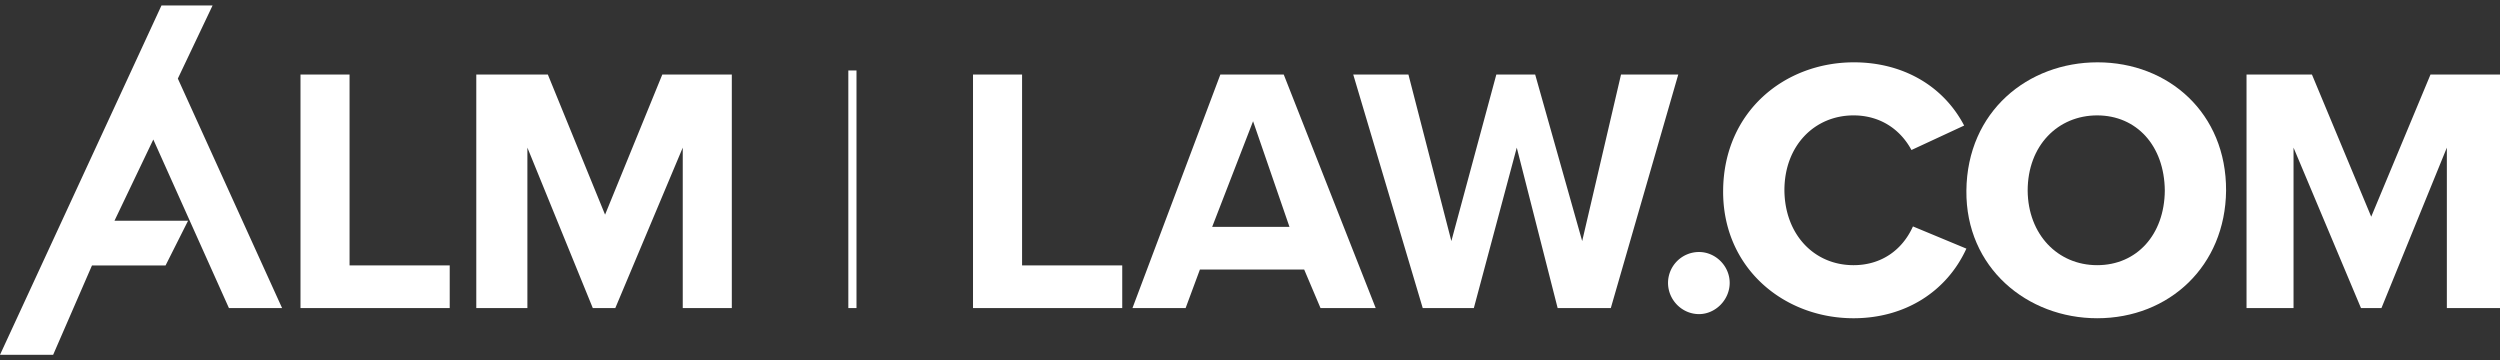
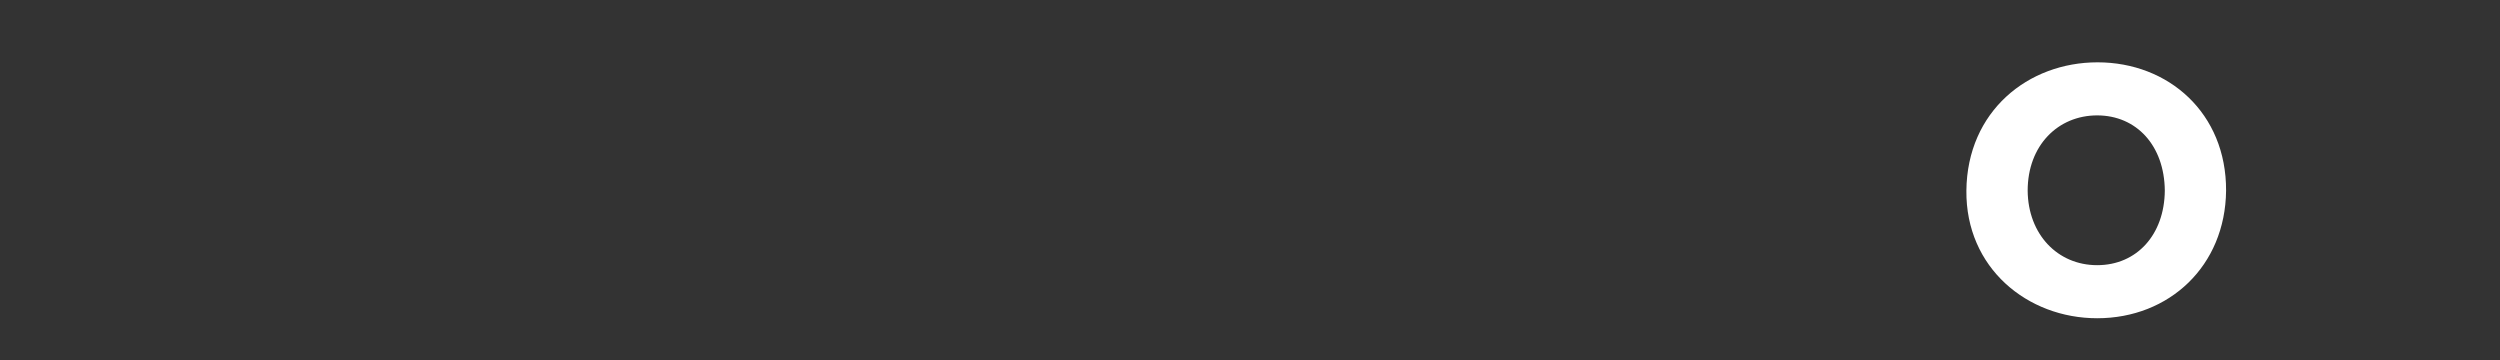
<svg xmlns="http://www.w3.org/2000/svg" width="229" height="33" fill="none" viewBox="0 0 229 33">
  <rect x="0" y="0" width="229" height="33" fill="#333333" stroke="none" />
-   <path fill="#fff" d="M14.792.5 0 32.5h4.868l3.558-8.186h6.74l2.06-4.093h-6.74l3.557-7.442 6.928 15.442h4.869L16.29 7.198 19.473.5h-4.68Zm12.733 6.326V28.22h13.669v-3.907h-9.175V6.826h-4.494Zm16.103 0V28.22h4.681V13.523l5.992 14.698h2.06l6.179-14.698v14.698h4.494V6.826h-6.367l-5.243 12.837-5.242-12.837h-6.554ZM78.455 28.22h-.748V6.454h.748v21.768ZM89.128 6.826V28.22h13.669v-3.907h-9.175V6.826h-4.494Zm22.657 0-8.052 21.395h4.869l1.311-3.535h9.549l-1.347-3.907h-7.079l3.745-9.674 4.681 13.581 1.498 3.535h5.056L117.59 6.826h-5.805Zm23.218 21.394h-4.681l-6.366-21.394h5.055l3.933 15.255 4.119-15.255h3.558l4.306 15.255 3.558-15.255h5.243l-6.179 21.395h-4.869l-3.745-14.698-3.932 14.698Zm75.085 0h-4.306V6.827h5.992l5.43 13.023 5.43-13.023H229V28.22h-4.868V13.523l-5.992 14.698h-1.873l-6.179-14.698v14.698Zm-54.456.552c-1.574 0-2.841-1.31-2.841-2.861a2.837 2.837 0 0 1 2.841-2.827c1.506 0 2.807 1.275 2.807 2.827 0 1.551-1.301 2.861-2.807 2.861Zm14.152.379c-6.4 0-12.014-4.62-11.945-11.72.068-7.24 5.647-11.722 11.98-11.722 4.381 0 8.146 2.069 10.097 5.792l-4.826 2.24c-1.061-1.964-2.944-3.171-5.306-3.171-3.559 0-6.332 2.758-6.332 6.86.034 4.034 2.704 6.86 6.332 6.86 2.499 0 4.45-1.344 5.442-3.55l4.895 2.034c-1.814 3.964-5.648 6.377-10.337 6.377Z" />
  <path fill="#fff" d="M192.101 29.151c-6.401 0-12.048-4.62-11.98-11.686.068-7.274 5.648-11.756 12.014-11.756 6.503 0 11.808 4.654 11.774 11.756-.068 6.894-5.202 11.686-11.808 11.686Zm-6.367-11.686c.035 3.999 2.739 6.825 6.367 6.825s6.161-2.792 6.195-6.825c-.034-4.137-2.601-6.895-6.195-6.895-3.594 0-6.367 2.758-6.367 6.895Z" />
</svg>